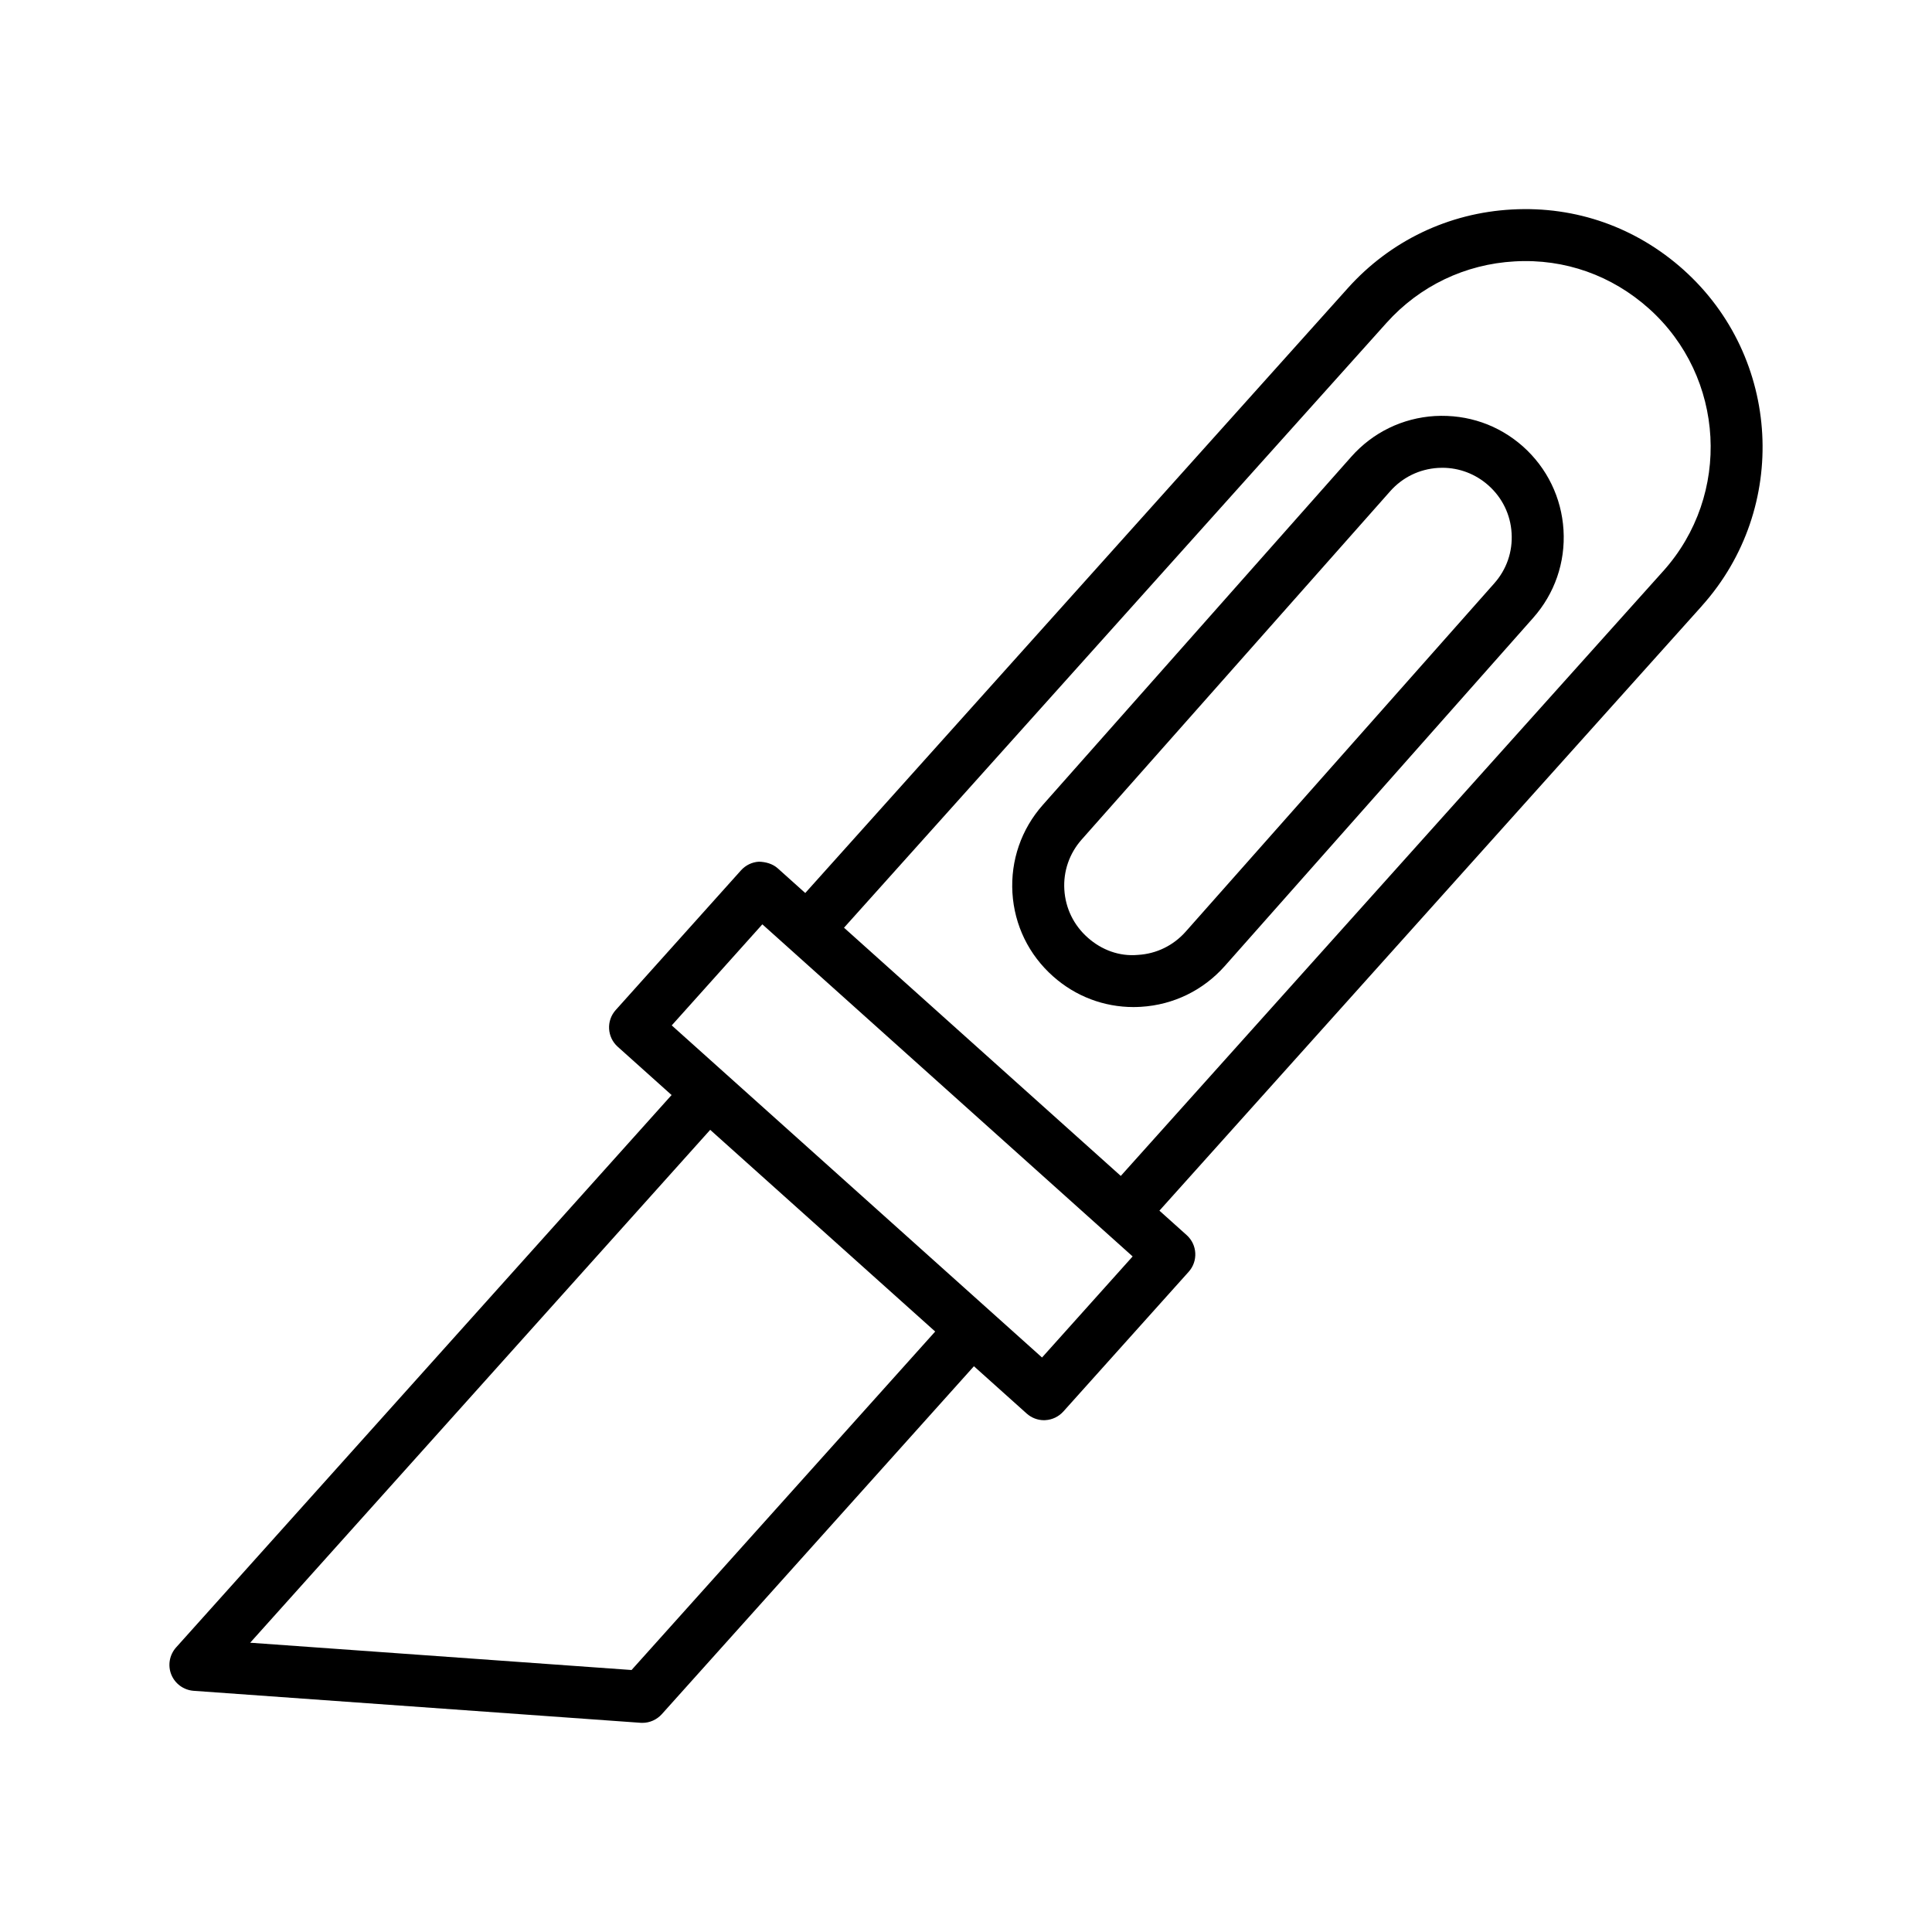
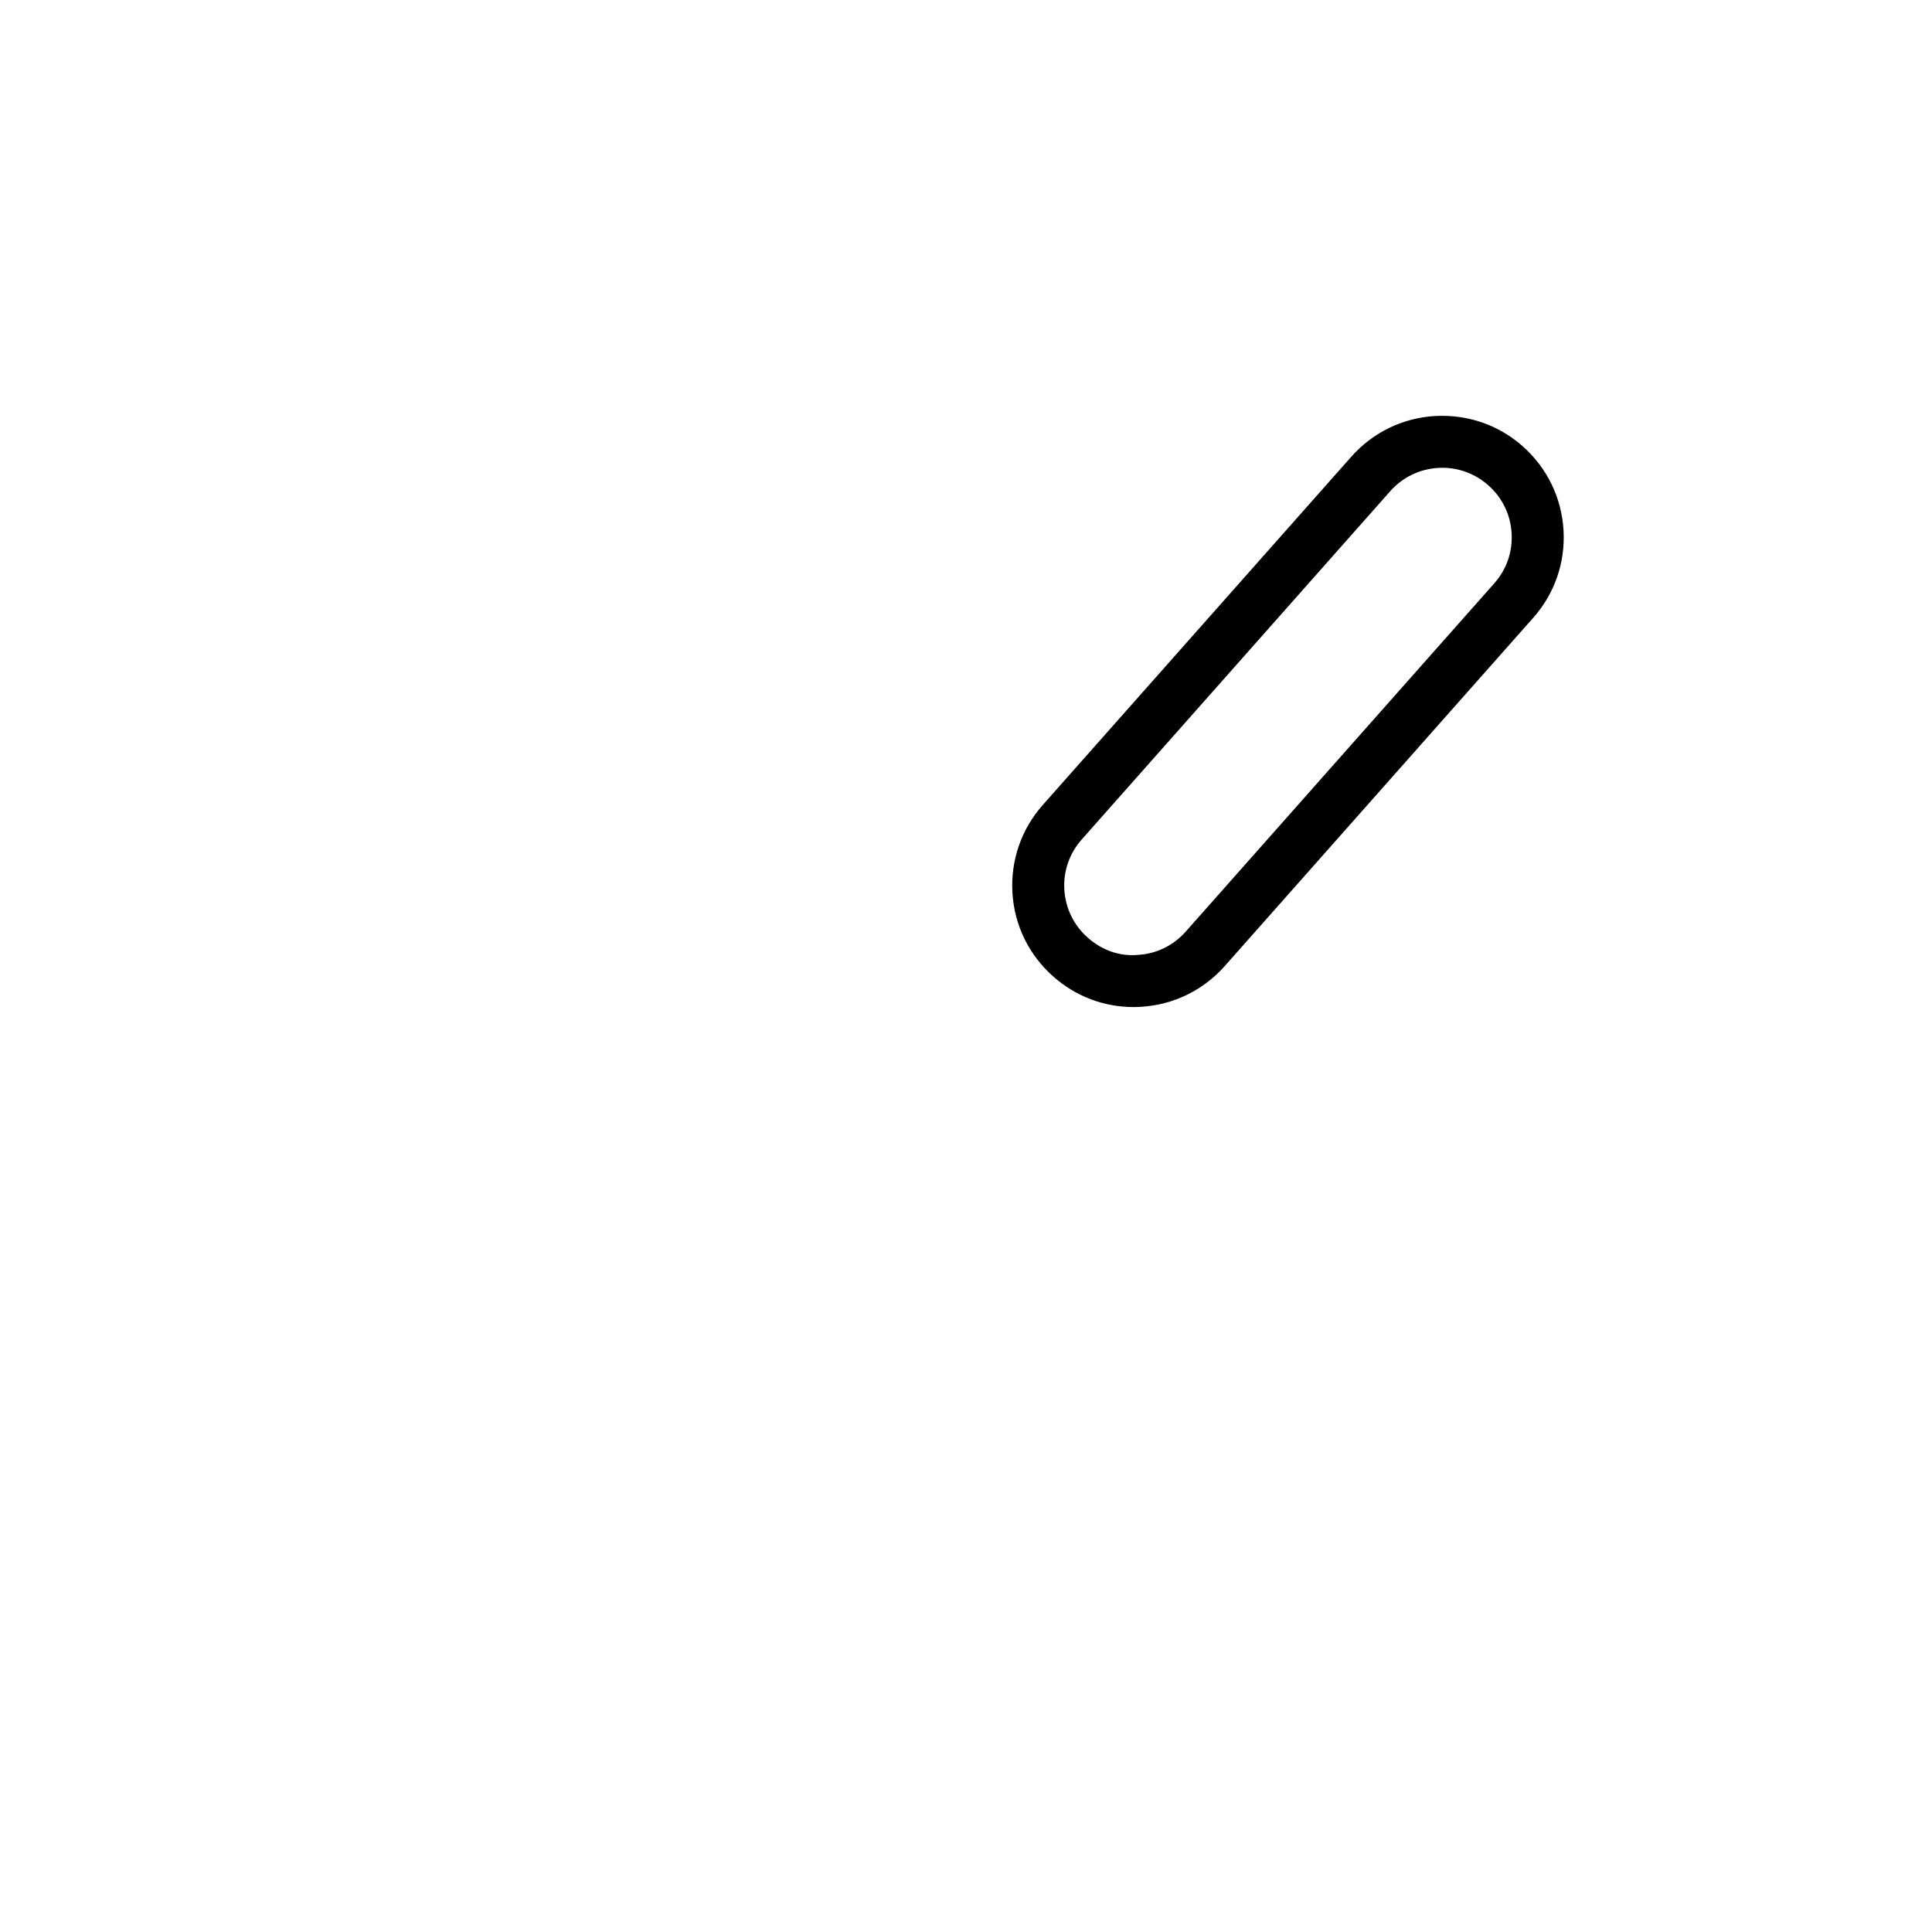
<svg xmlns="http://www.w3.org/2000/svg" fill="#000000" width="800px" height="800px" version="1.1" viewBox="144 144 512 512">
  <g>
-     <path d="m590.2 215.54c-12.543-11.23-28.469-16.965-45.52-16.023-16.816 0.91-32.27 8.324-43.5 20.852l-143.78 160.29-7.301-6.551c-1.363-1.211-3.18-1.699-4.961-1.75-1.832 0.102-3.531 0.926-4.758 2.285l-33.211 37.027c-2.539 2.824-2.305 7.18 0.523 9.719l14.285 12.809-131.32 146.4c-1.75 1.969-2.238 4.758-1.262 7.18 0.992 2.438 3.277 4.102 5.902 4.305l118.46 8.477c0.168 0 0.32 0.016 0.488 0.016 1.949 0 3.816-0.84 5.129-2.285l82.727-92.223 13.977 12.535c1.262 1.125 2.891 1.766 4.59 1.766 0.117 0 0.25-0.016 0.371-0.016 1.832-0.102 3.531-0.926 4.758-2.285l33.211-37.027c2.539-2.824 2.305-7.18-0.523-9.719l-7.227-6.484 143.77-160.27v-0.016c23.199-25.883 21.031-65.801-4.832-89.008zm-278.83 371.03-101.07-7.231 121.91-135.92 59.625 53.453zm108.78-82.816-98.133-88.012 24.012-26.785 98.133 88.012zm164.62-208.41-143.75 160.29-73.348-65.781 143.77-160.29c8.777-9.785 20.852-15.57 33.984-16.293 13.301-0.758 25.777 3.75 35.582 12.527 20.211 18.129 21.91 49.336 3.766 69.547z" />
    <path d="m524.26 254.25c-8.594 0.523-16.461 4.356-22.164 10.797l-81.754 92.281c-5.699 6.441-8.543 14.711-8.039 23.289 0.523 8.594 4.356 16.445 10.797 22.145 5.934 5.281 13.438 8.121 21.305 8.121 0.656 0 1.328-0.035 1.984-0.066 8.594-0.523 16.445-4.356 22.164-10.777l81.738-92.281c5.719-6.441 8.574-14.711 8.055-23.305-0.523-8.574-4.356-16.445-10.777-22.164-6.441-5.688-14.578-8.512-23.309-8.039zm15.723 44.355-81.754 92.281c-3.262 3.684-7.754 5.887-12.664 6.172-4.926 0.453-9.637-1.312-13.316-4.59 0-0.016 0-0.016-0.016-0.016-3.684-3.262-5.867-7.754-6.172-12.664-0.305-4.91 1.344-9.637 4.606-13.316l81.754-92.297c3.262-3.684 7.754-5.867 12.68-6.172 0.371-0.016 0.758-0.035 1.125-0.035 4.508 0 8.793 1.633 12.191 4.641 3.684 3.262 5.887 7.754 6.172 12.68 0.305 4.91-1.324 9.637-4.606 13.316z" />
  </g>
</svg>